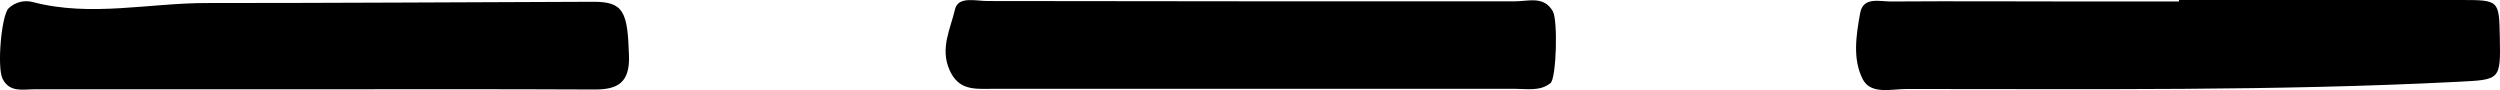
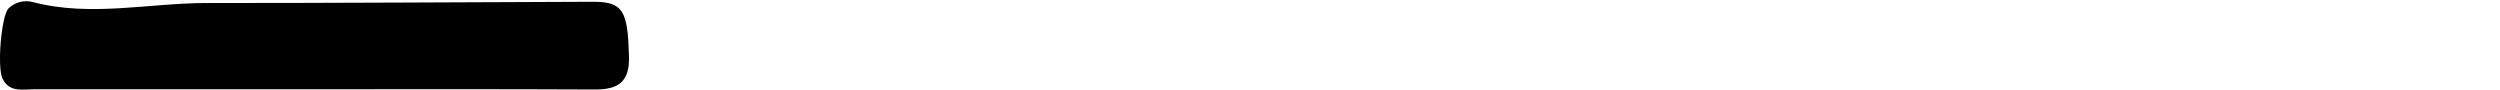
<svg xmlns="http://www.w3.org/2000/svg" version="1.1" id="Ebene_1" x="0px" y="0px" width="611.228px" height="22.018px" viewBox="177.703 308 611.228 22.018" enable-background="new 177.703 308 611.228 22.018" xml:space="preserve">
  <title>Topo-Icons</title>
-   <path d="M710.454,308c22.988,0,45.98,0,68.978,0c9.269,0,9.269,0.084,9.45,8.932c0.21,10.626,0.21,10.542-10.164,11.061  c-44.939,2.296-89.908,1.735-134.862,1.764c-3.724,0-8.68,1.4-10.668-2.282c-2.617-4.941-1.666-10.905-0.686-16.31  c0.729-4.004,4.732-2.8,7.49-2.8c15.806-0.112,31.598,0,47.404,0h23.058V308z" />
  <path d="M253.998,329.826c-22.624,0-45.234,0-67.844,0c-2.8,0-6.118,0.868-7.826-2.576c-1.4-2.898-0.252-15.61,1.484-17.22  c1.584-1.517,3.849-2.091,5.964-1.513c14.14,3.696,28.42,0.196,42.56,0.225c31.458,0,63-0.196,94.416-0.309  c7.434,0,8.4,2.381,8.736,13.244c0.21,6.469-2.716,8.232-8.4,8.204C300.072,329.77,277,329.813,253.998,329.826z" />
-   <path d="M484.298,308.322c21.309,0,42.603,0,63.91,0c3.15,0,7-1.4,9.156,2.464c1.26,2.198,0.854,16.38-0.574,17.528  c-2.548,2.044-5.684,1.399-8.624,1.399c-24.267,0-48.533,0-72.8,0h-54.992c-4.2,0-8.33,0.561-10.584-4.746  c-2.254-5.306,0.336-9.996,1.4-14.658c0.741-3.332,5.124-2.044,7.951-2.058C440.8,308.28,462.57,308.322,484.298,308.322z" />
</svg>